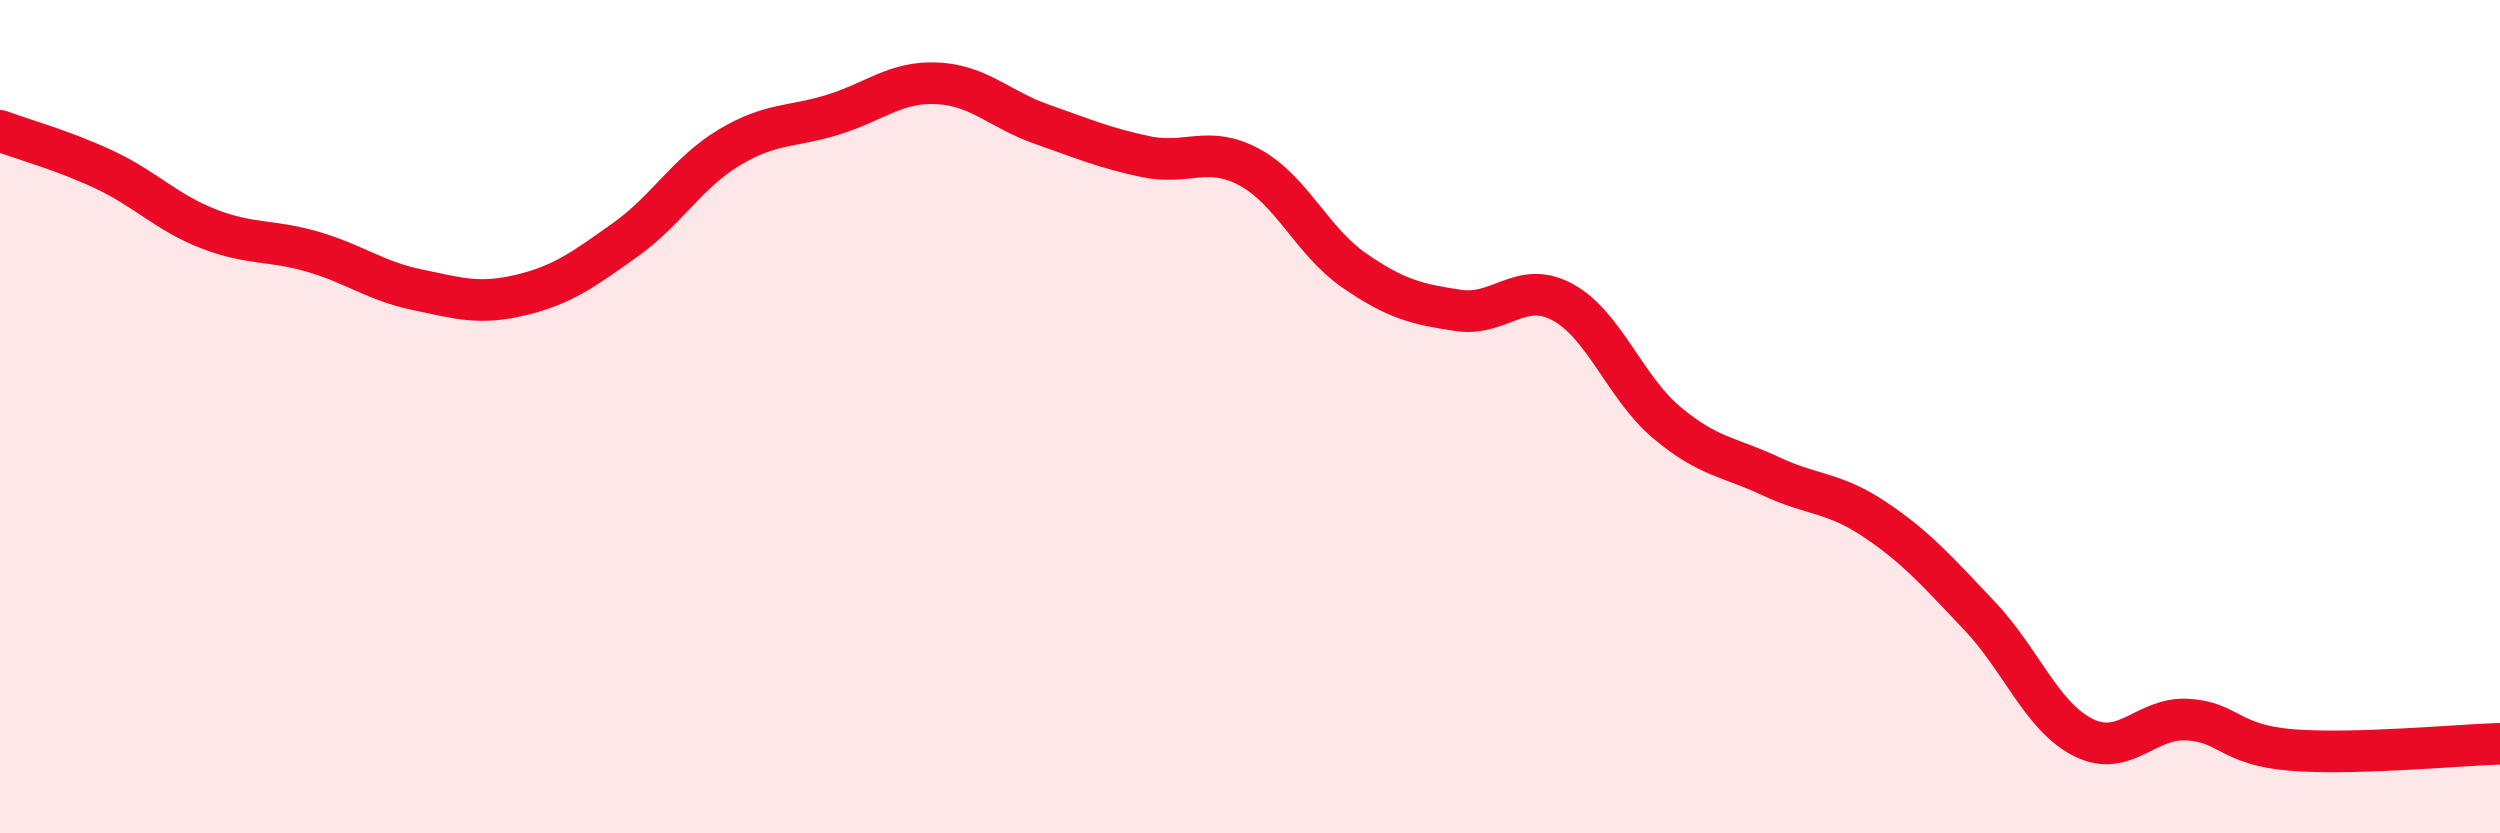
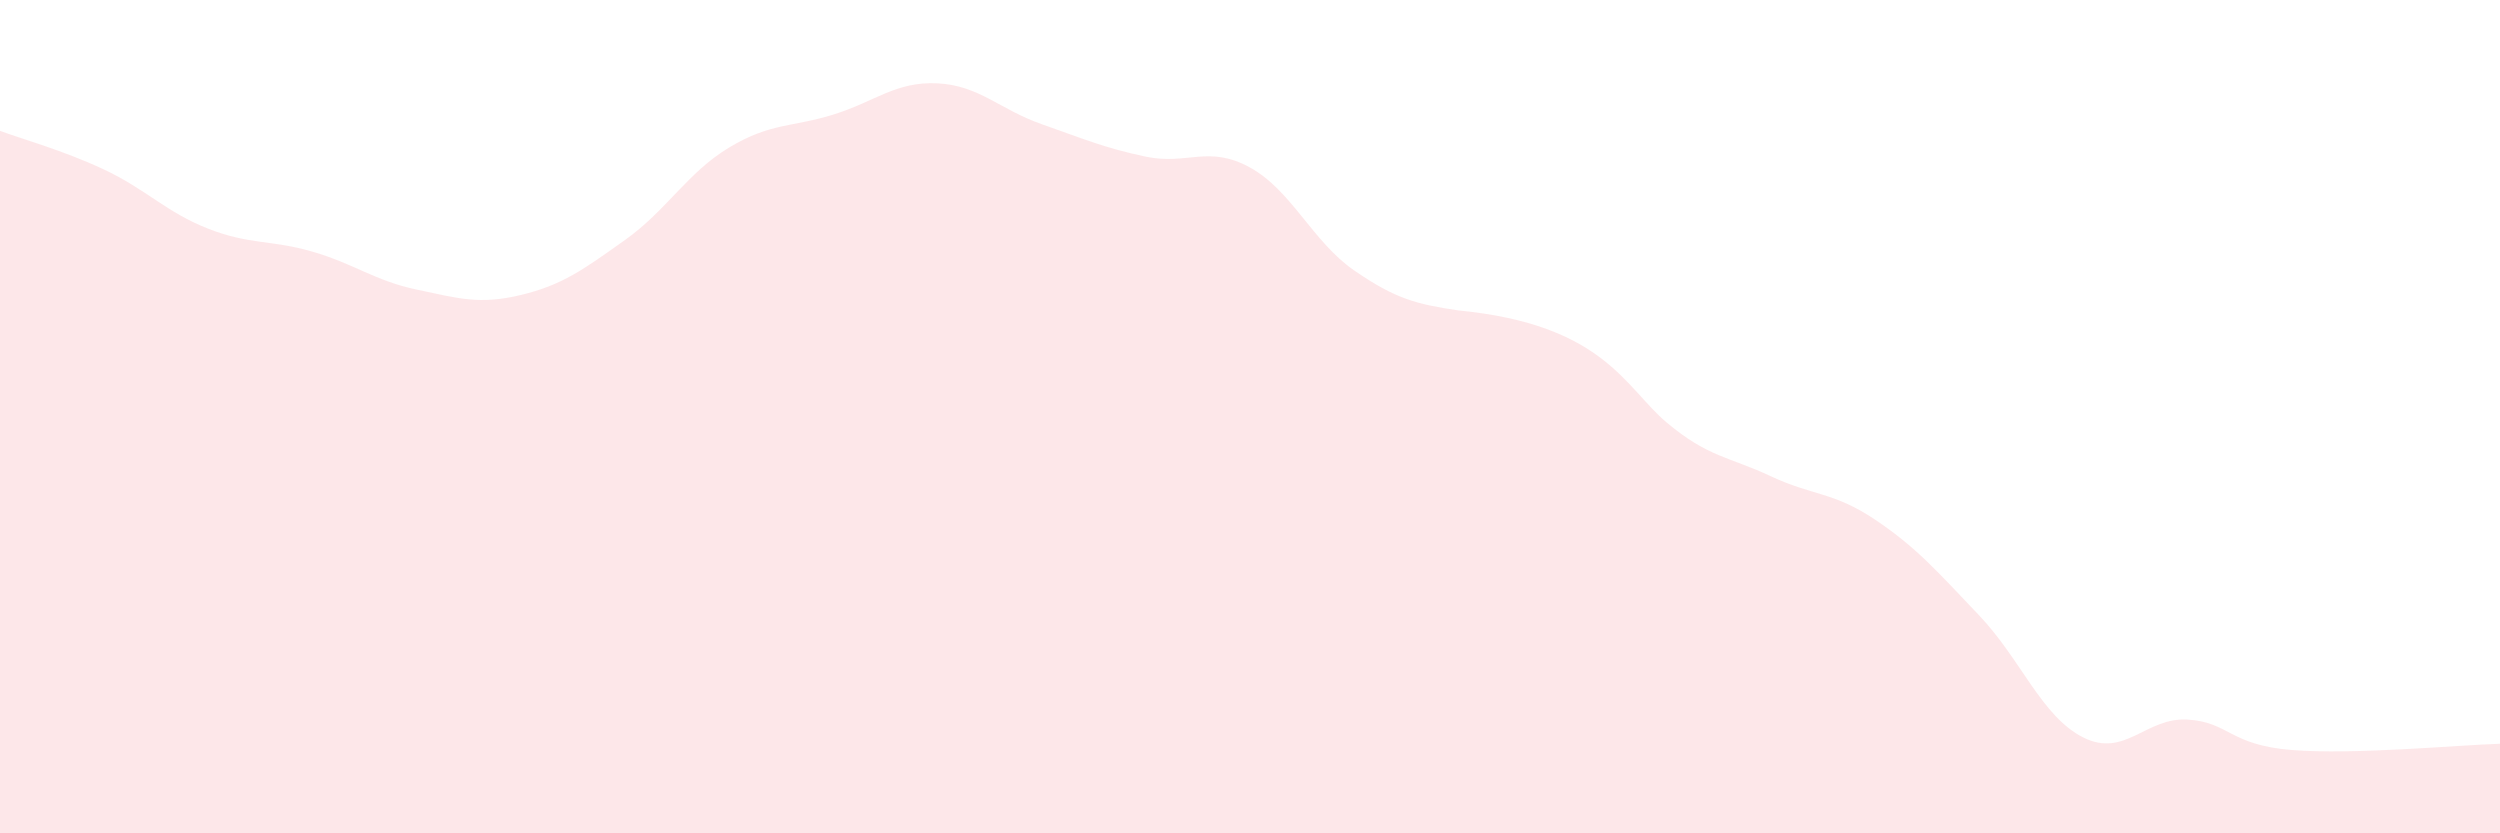
<svg xmlns="http://www.w3.org/2000/svg" width="60" height="20" viewBox="0 0 60 20">
-   <path d="M 0,3.14 C 0.5,3.33 1.5,3.6 2.5,4.07 C 3.5,4.54 4,5.1 5,5.49 C 6,5.88 6.5,5.75 7.5,6.04 C 8.5,6.33 9,6.74 10,6.95 C 11,7.16 11.5,7.32 12.5,7.08 C 13.5,6.84 14,6.47 15,5.76 C 16,5.05 16.5,4.14 17.5,3.54 C 18.5,2.94 19,3.06 20,2.75 C 21,2.44 21.5,1.95 22.5,2 C 23.5,2.05 24,2.63 25,2.98 C 26,3.33 26.5,3.55 27.5,3.76 C 28.5,3.97 29,3.47 30,4.02 C 31,4.57 31.5,5.8 32.5,6.49 C 33.5,7.18 34,7.3 35,7.45 C 36,7.6 36.5,6.71 37.5,7.25 C 38.5,7.79 39,9.3 40,10.14 C 41,10.98 41.5,10.96 42.5,11.43 C 43.5,11.9 44,11.8 45,12.47 C 46,13.14 46.5,13.72 47.5,14.77 C 48.5,15.82 49,17.2 50,17.7 C 51,18.2 51.5,17.21 52.5,17.27 C 53.5,17.33 53.5,17.88 55,18 C 56.5,18.12 59,17.88 60,17.85L60 20L0 20Z" fill="#EB0A25" opacity="0.1" stroke-linecap="round" stroke-linejoin="round" />
-   <path d="M 0,3.14 C 0.5,3.33 1.5,3.6 2.5,4.07 C 3.5,4.54 4,5.1 5,5.49 C 6,5.88 6.5,5.75 7.5,6.04 C 8.5,6.33 9,6.74 10,6.95 C 11,7.16 11.5,7.32 12.5,7.08 C 13.5,6.84 14,6.47 15,5.76 C 16,5.05 16.5,4.14 17.5,3.54 C 18.5,2.94 19,3.06 20,2.75 C 21,2.44 21.5,1.95 22.5,2 C 23.5,2.05 24,2.63 25,2.98 C 26,3.33 26.5,3.55 27.5,3.76 C 28.5,3.97 29,3.47 30,4.02 C 31,4.57 31.5,5.8 32.5,6.49 C 33.5,7.18 34,7.3 35,7.45 C 36,7.6 36.5,6.71 37.5,7.25 C 38.5,7.79 39,9.3 40,10.14 C 41,10.98 41.5,10.96 42.5,11.43 C 43.5,11.9 44,11.8 45,12.47 C 46,13.14 46.5,13.72 47.5,14.77 C 48.5,15.82 49,17.2 50,17.7 C 51,18.2 51.5,17.21 52.5,17.27 C 53.5,17.33 53.5,17.88 55,18 C 56.5,18.12 59,17.88 60,17.85" stroke="#EB0A25" stroke-width="1" fill="none" stroke-linecap="round" stroke-linejoin="round" />
+   <path d="M 0,3.14 C 0.5,3.33 1.5,3.6 2.5,4.07 C 3.5,4.54 4,5.1 5,5.49 C 6,5.88 6.5,5.75 7.5,6.04 C 8.5,6.33 9,6.74 10,6.95 C 11,7.16 11.5,7.32 12.5,7.08 C 13.5,6.84 14,6.47 15,5.76 C 16,5.05 16.5,4.14 17.5,3.54 C 18.5,2.94 19,3.06 20,2.75 C 21,2.44 21.5,1.95 22.5,2 C 23.5,2.05 24,2.63 25,2.98 C 26,3.33 26.5,3.55 27.5,3.76 C 28.5,3.97 29,3.47 30,4.02 C 31,4.57 31.5,5.8 32.5,6.49 C 33.5,7.18 34,7.3 35,7.45 C 38.5,7.79 39,9.3 40,10.14 C 41,10.98 41.5,10.96 42.5,11.43 C 43.5,11.9 44,11.8 45,12.47 C 46,13.14 46.5,13.72 47.5,14.77 C 48.5,15.82 49,17.2 50,17.7 C 51,18.2 51.5,17.21 52.5,17.27 C 53.5,17.33 53.5,17.88 55,18 C 56.5,18.12 59,17.88 60,17.85L60 20L0 20Z" fill="#EB0A25" opacity="0.1" stroke-linecap="round" stroke-linejoin="round" />
</svg>